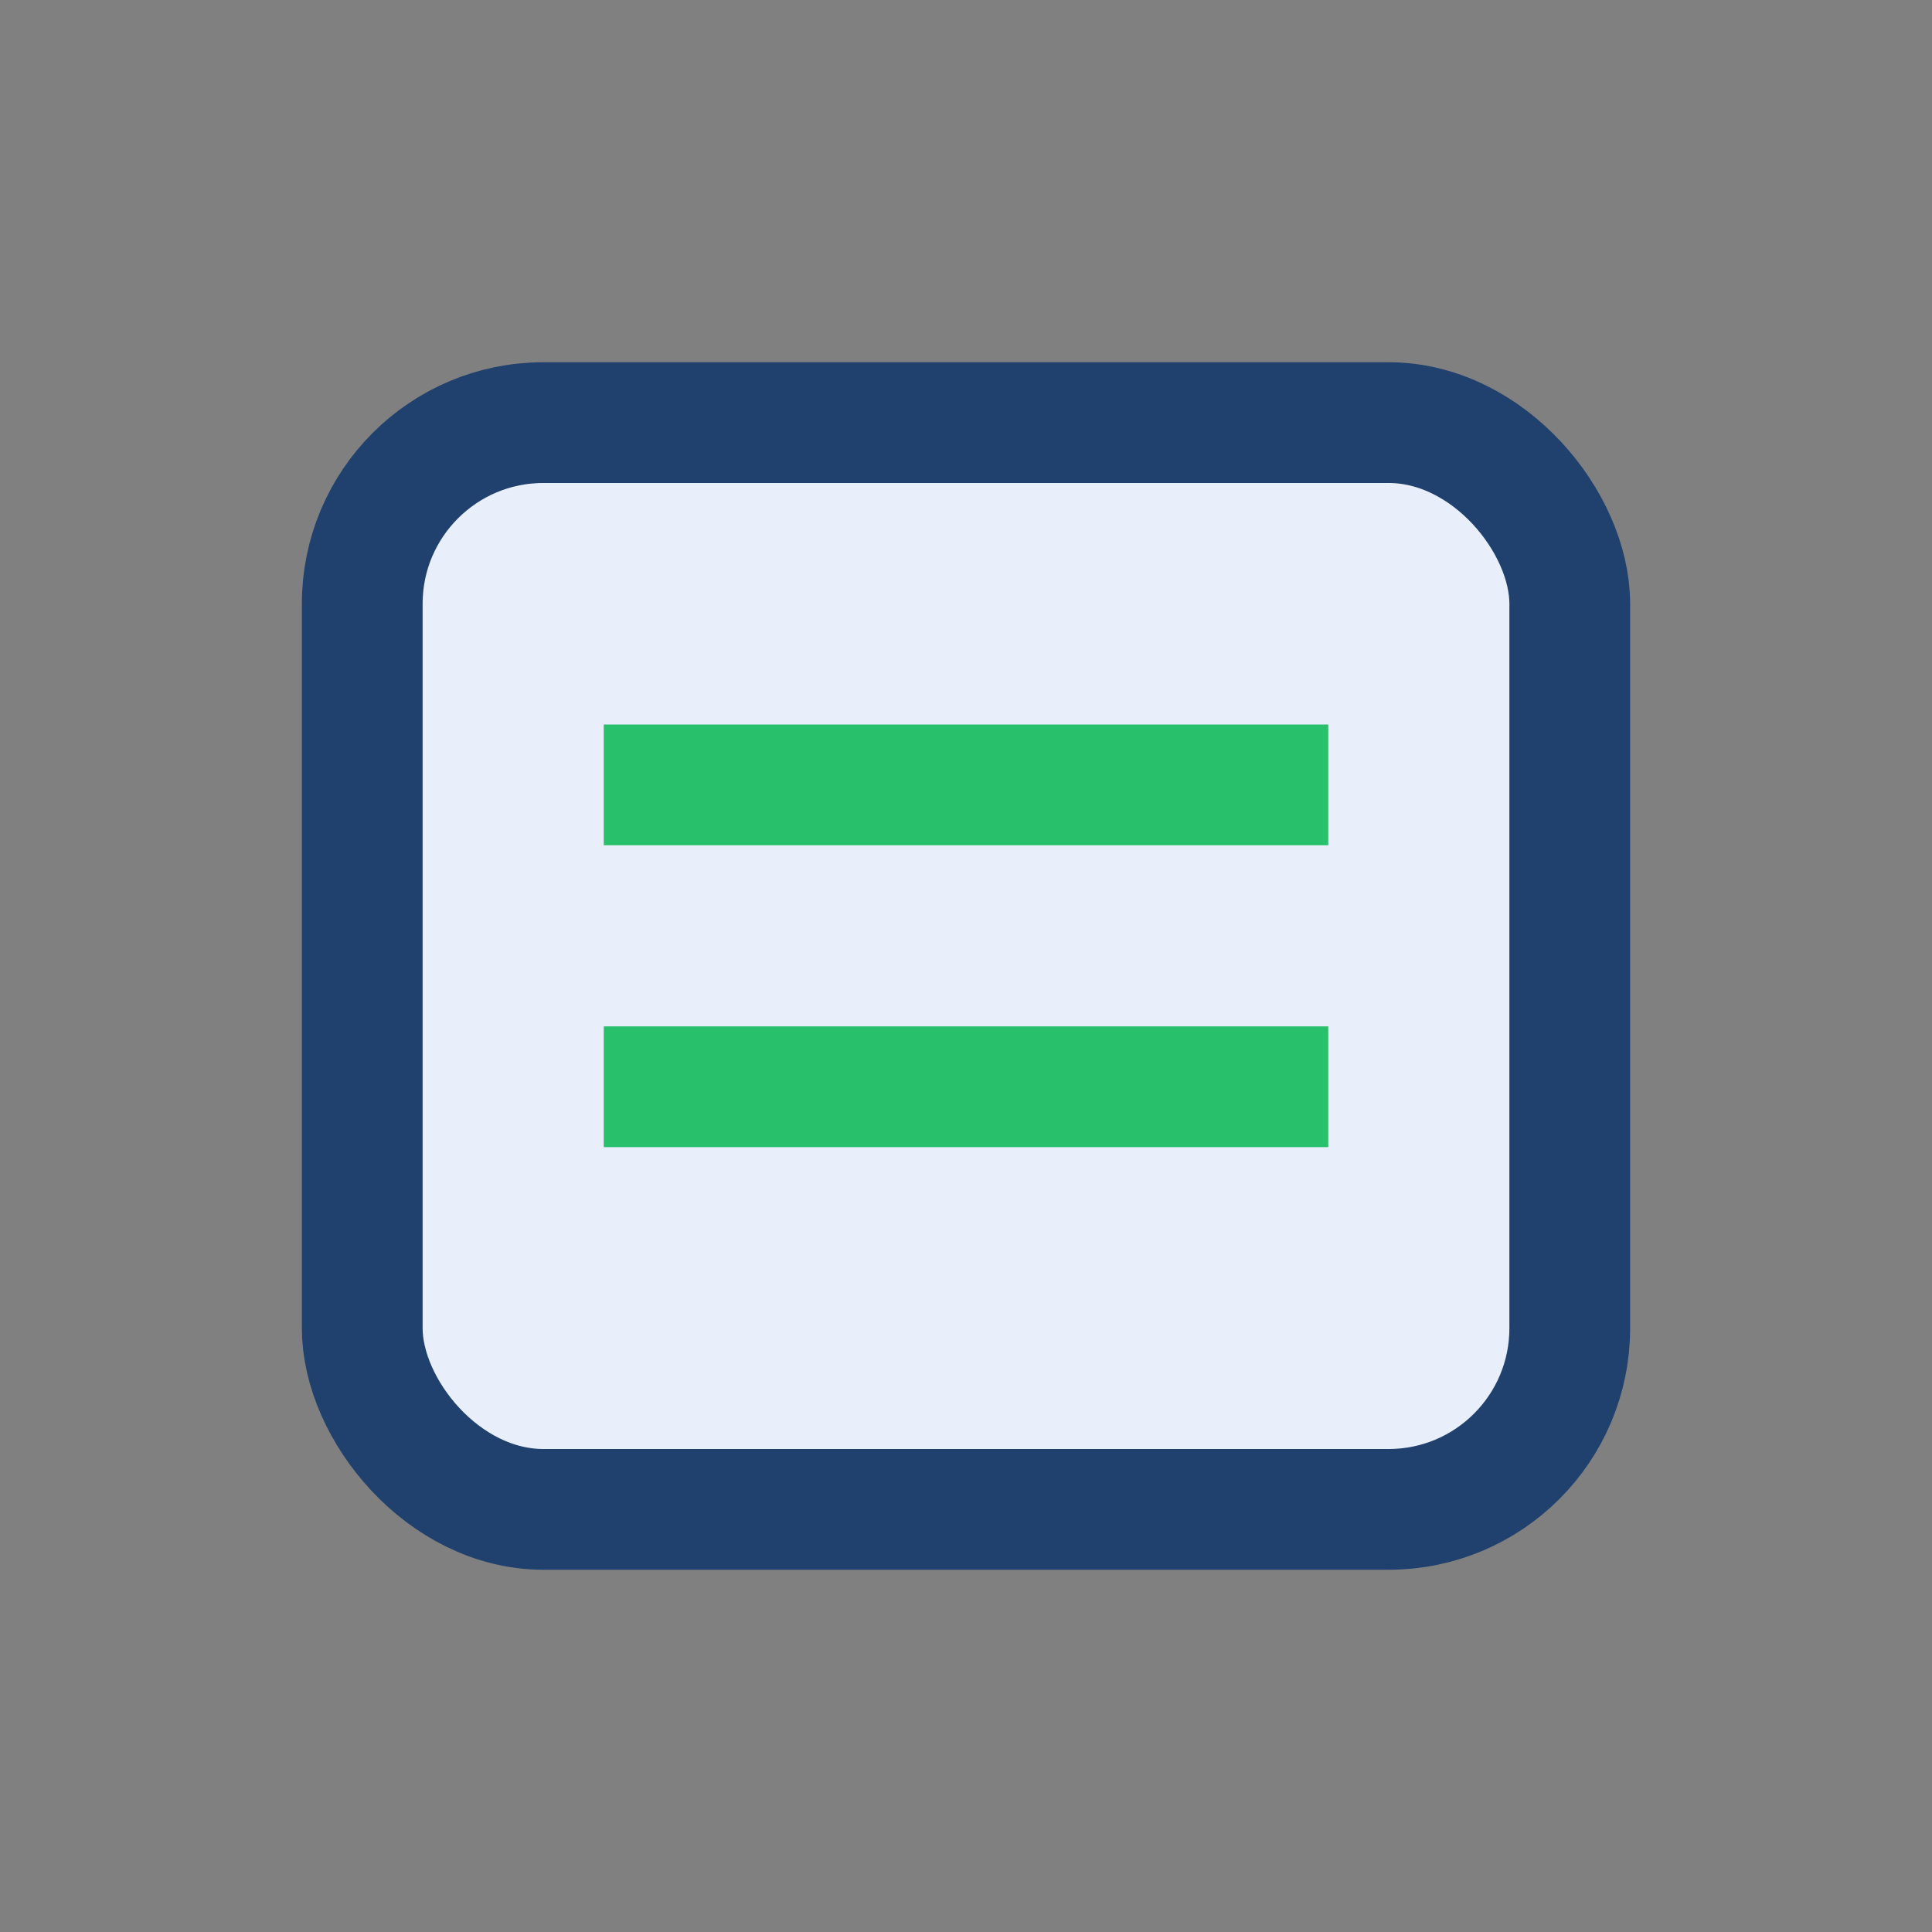
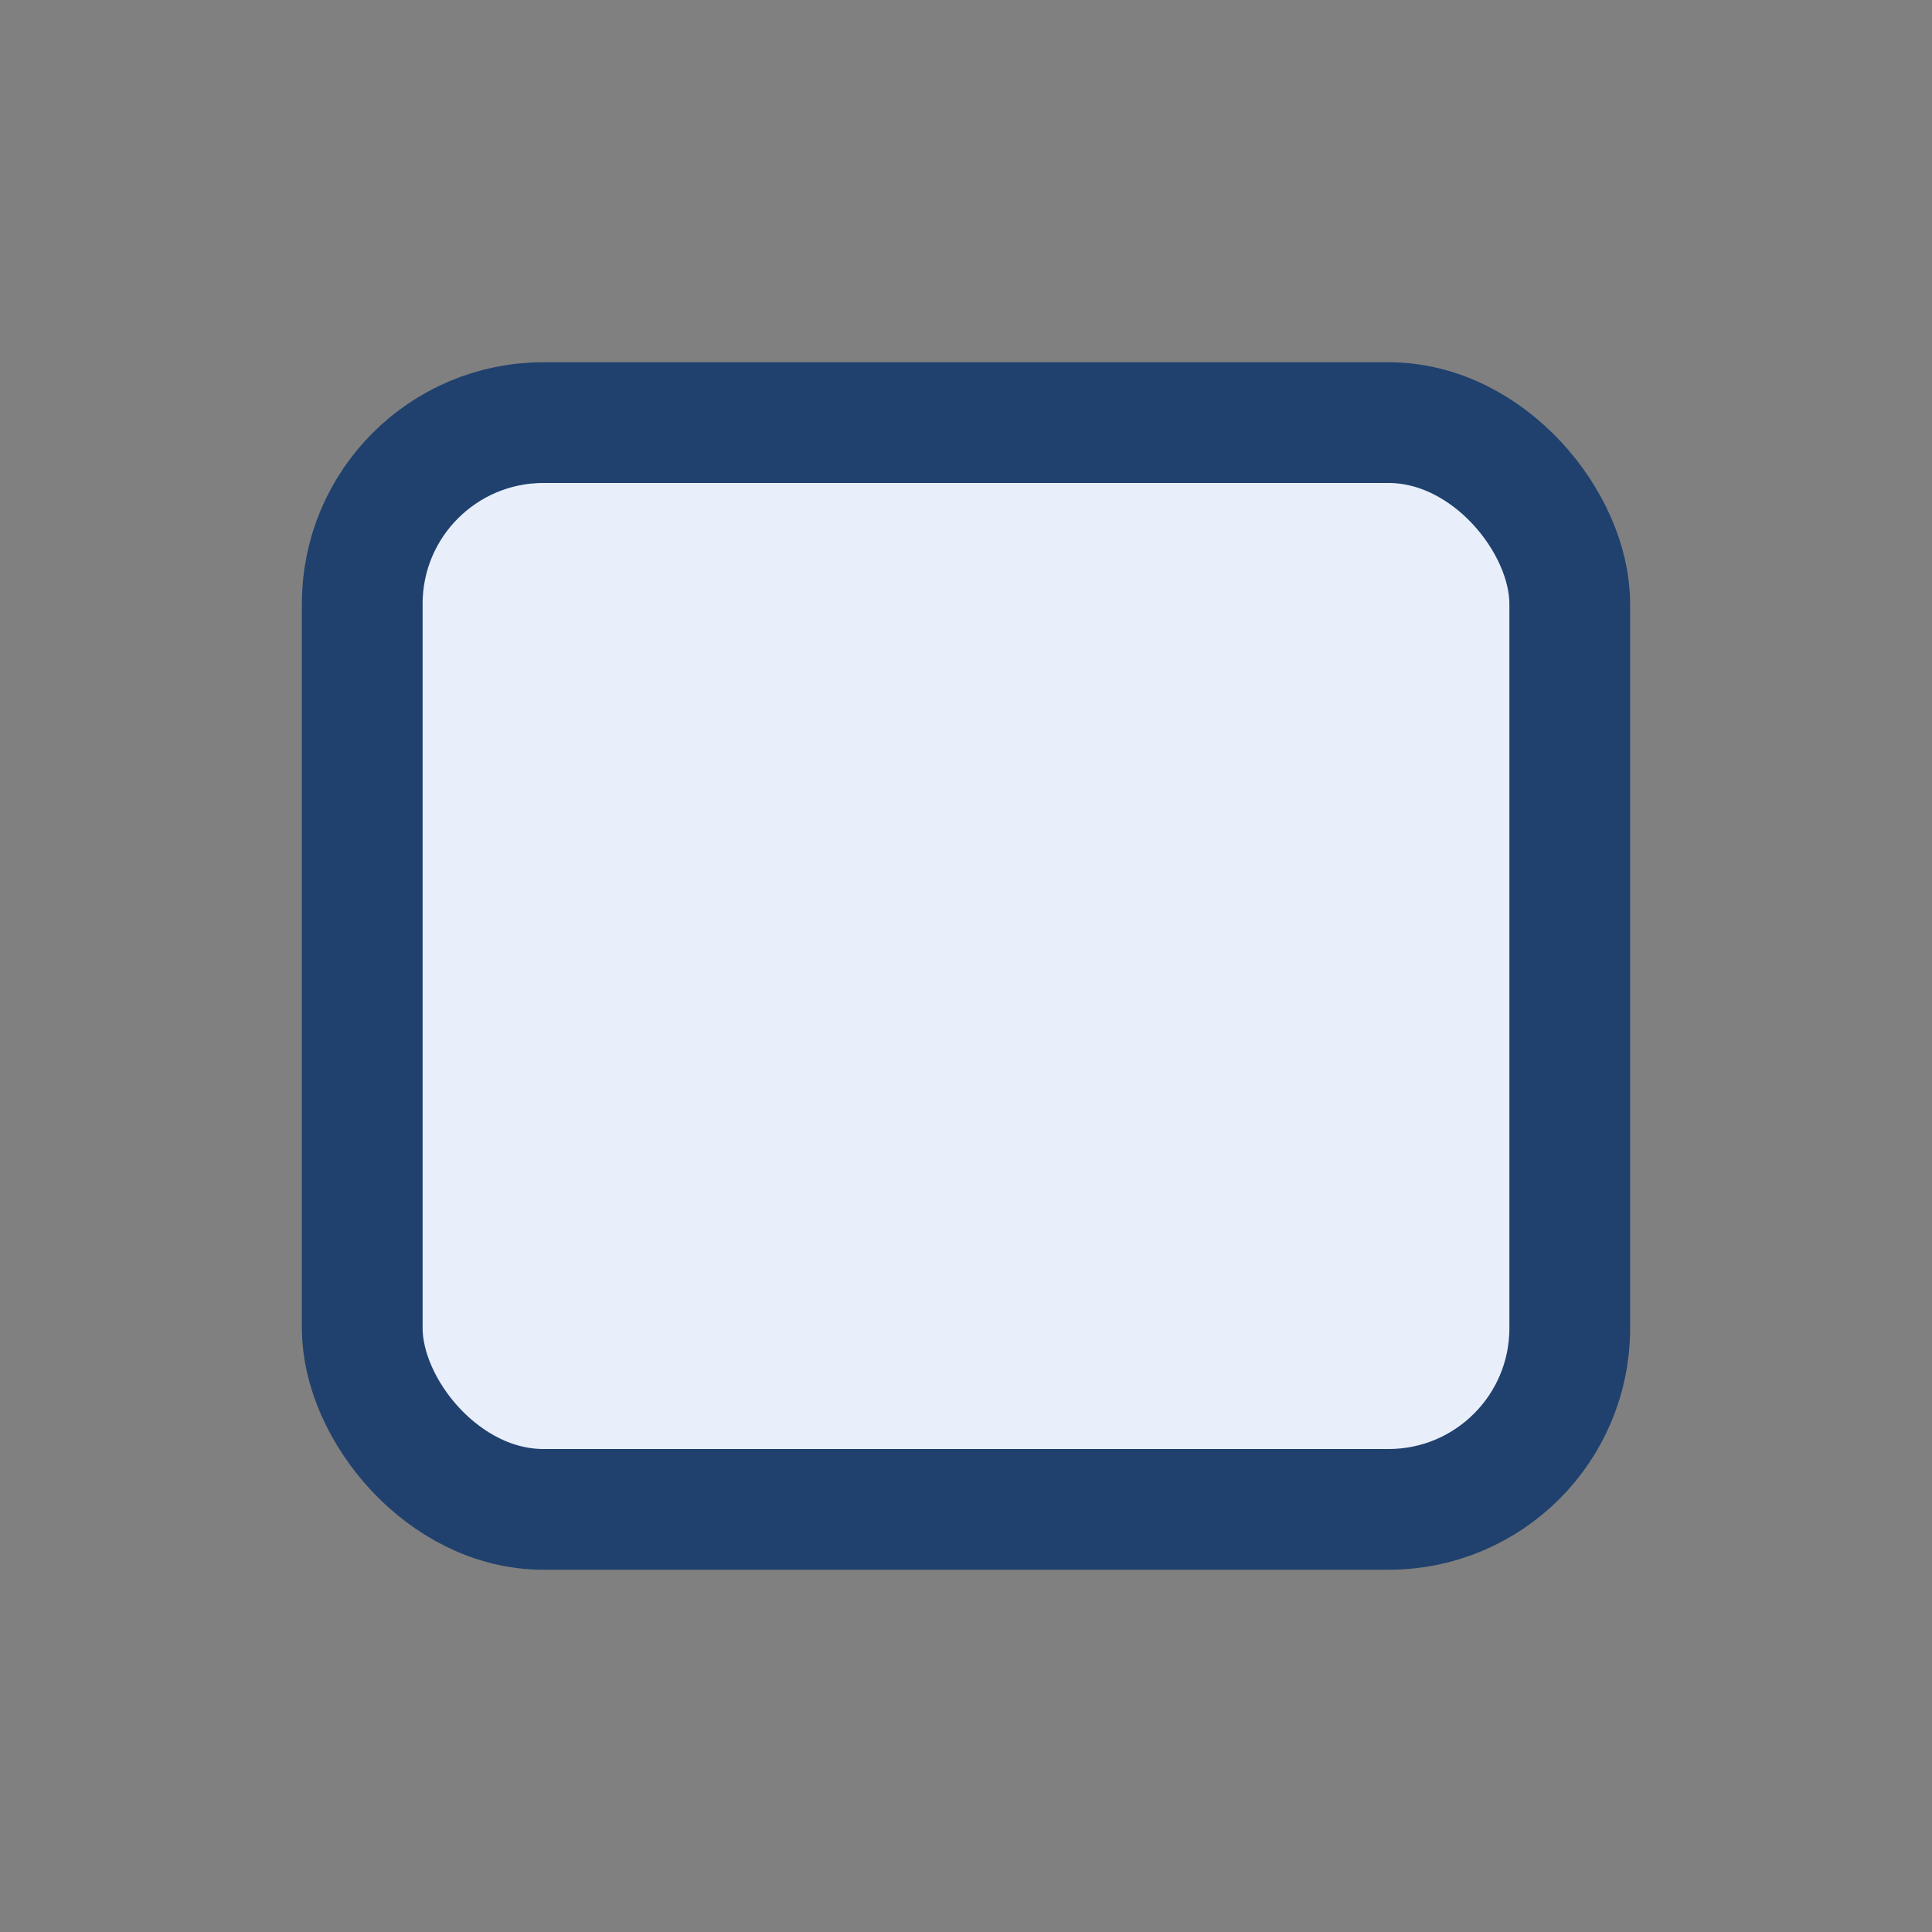
<svg xmlns="http://www.w3.org/2000/svg" width="32" height="32" viewBox="0 0 32 32">
  <rect x="0" y="0" width="32" height="32" fill="#808080" stroke="none" />
  <rect x="6" y="7" width="20" height="18" rx="3" fill="#E8EFFA" stroke="#20416E" stroke-width="2" />
-   <path d="M10 13h12M10 18h12" stroke="#29C06B" stroke-width="2" />
</svg>